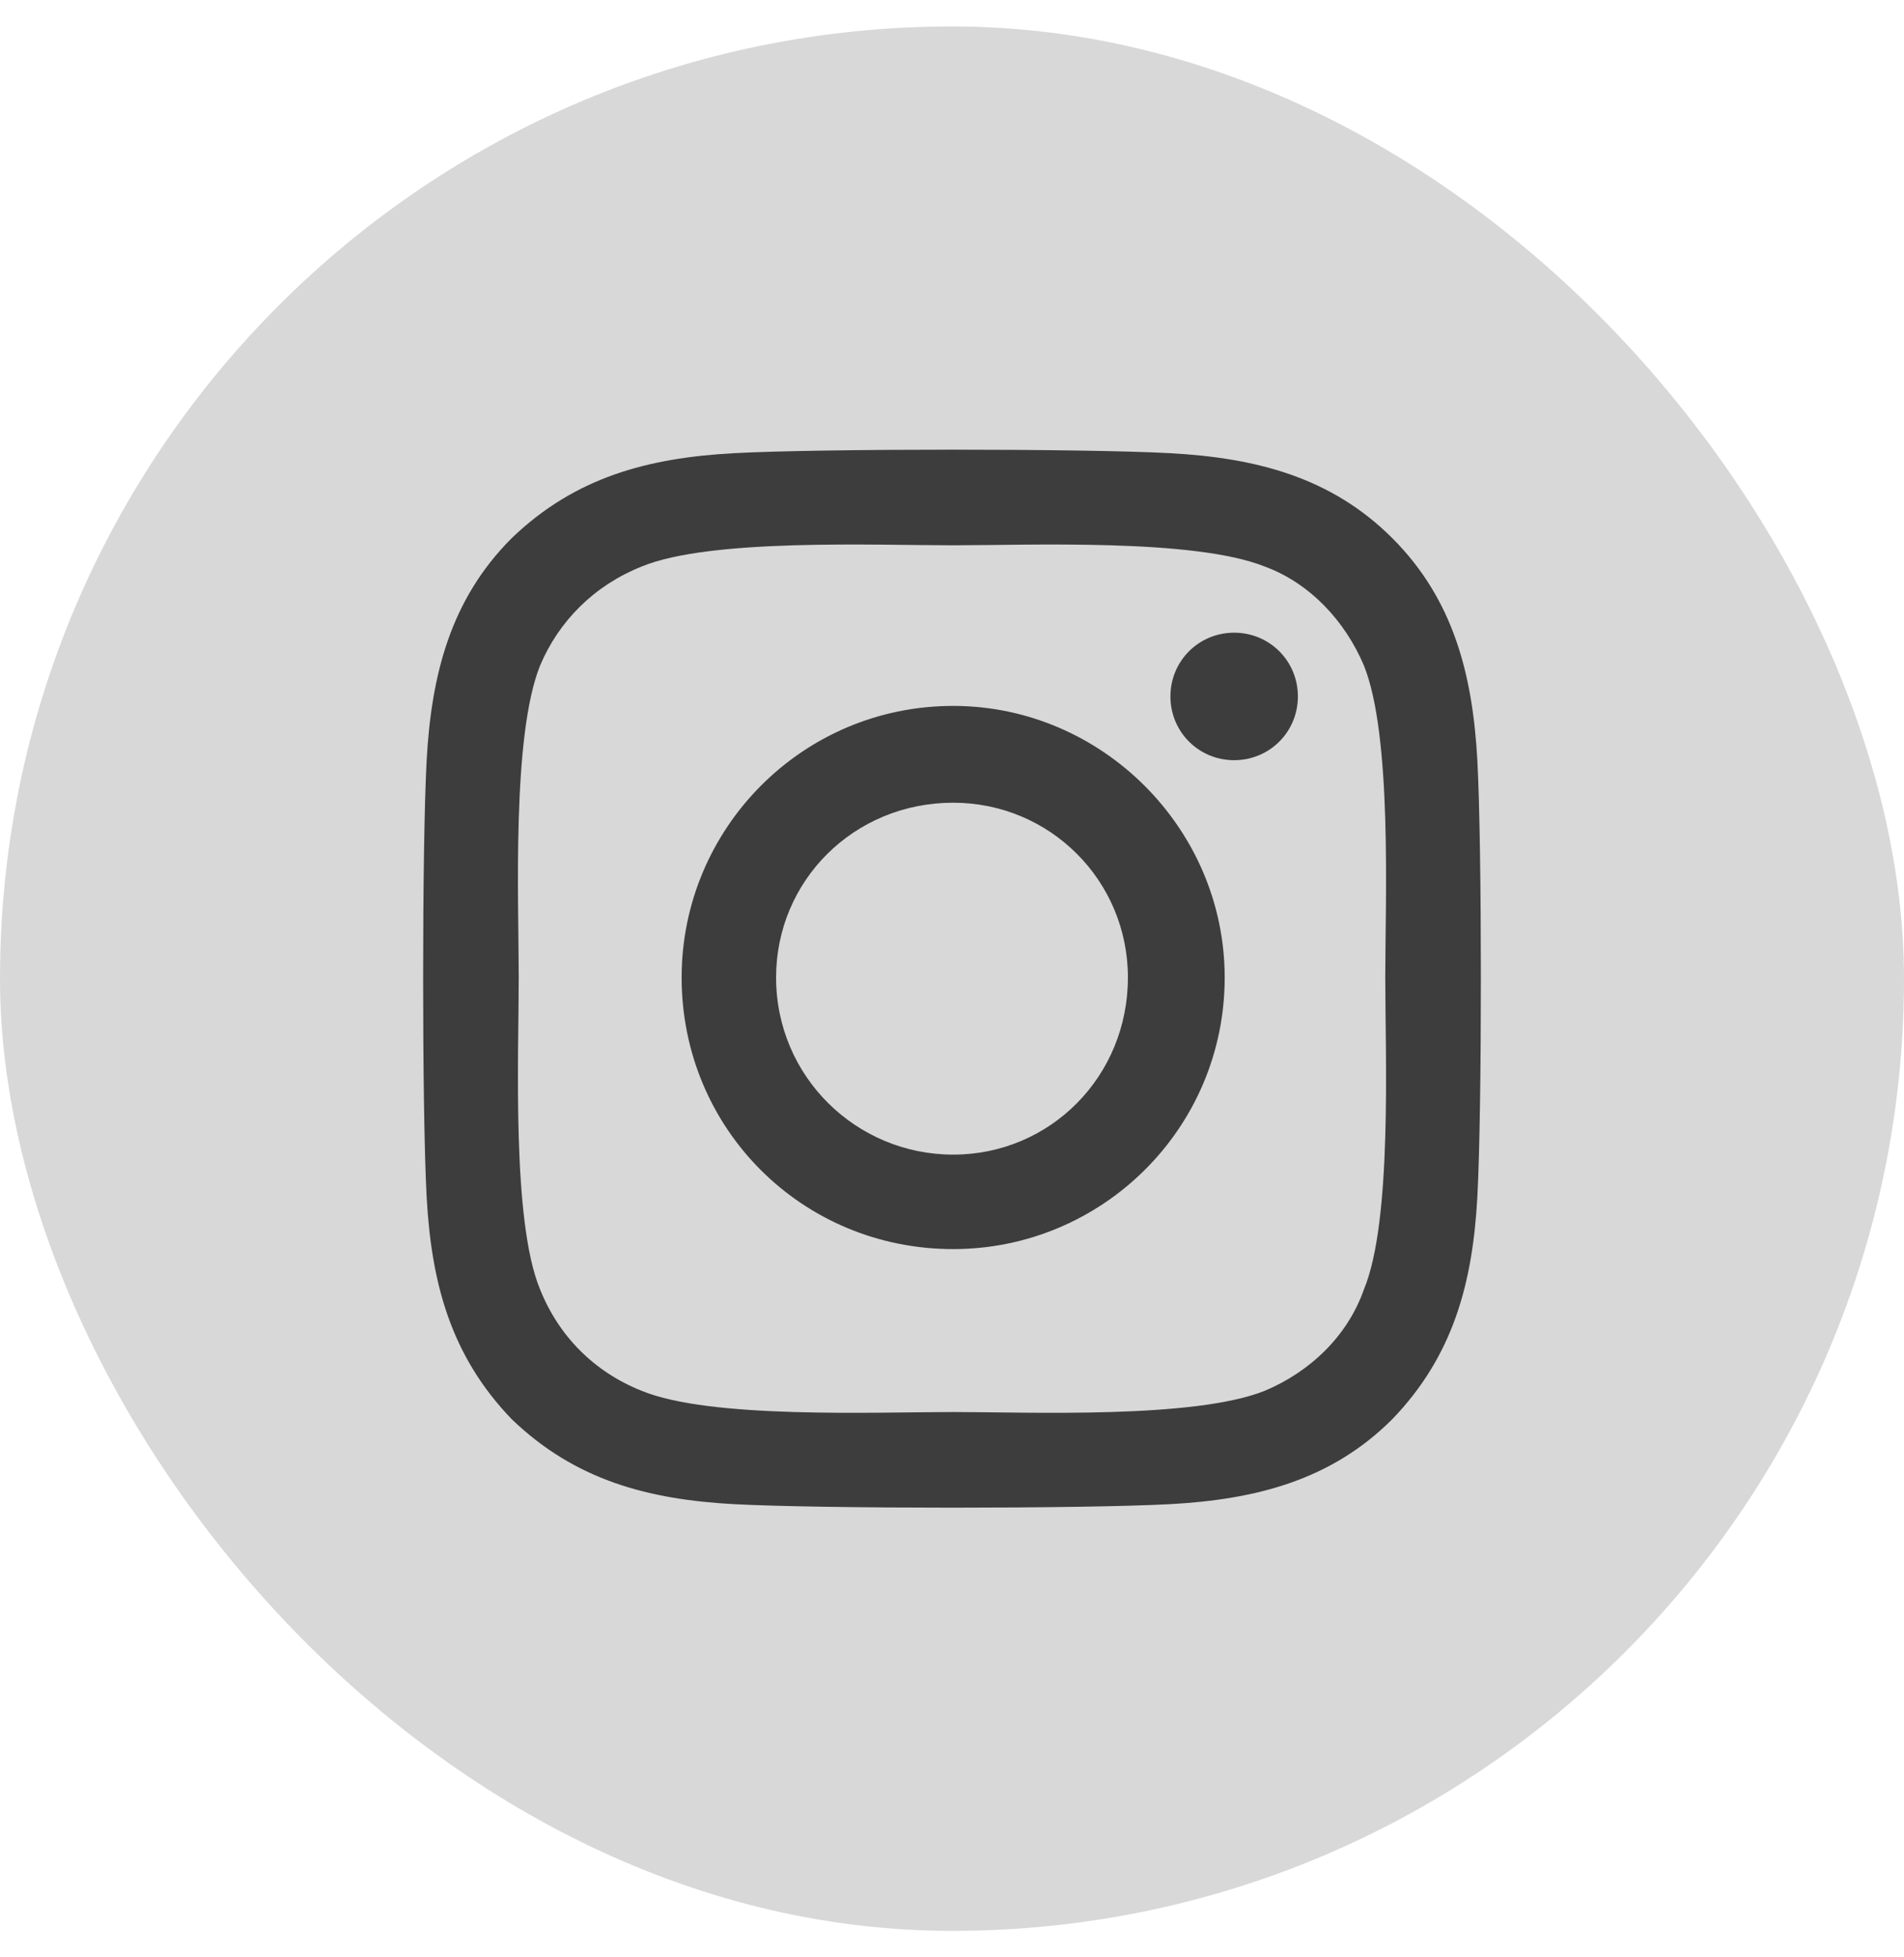
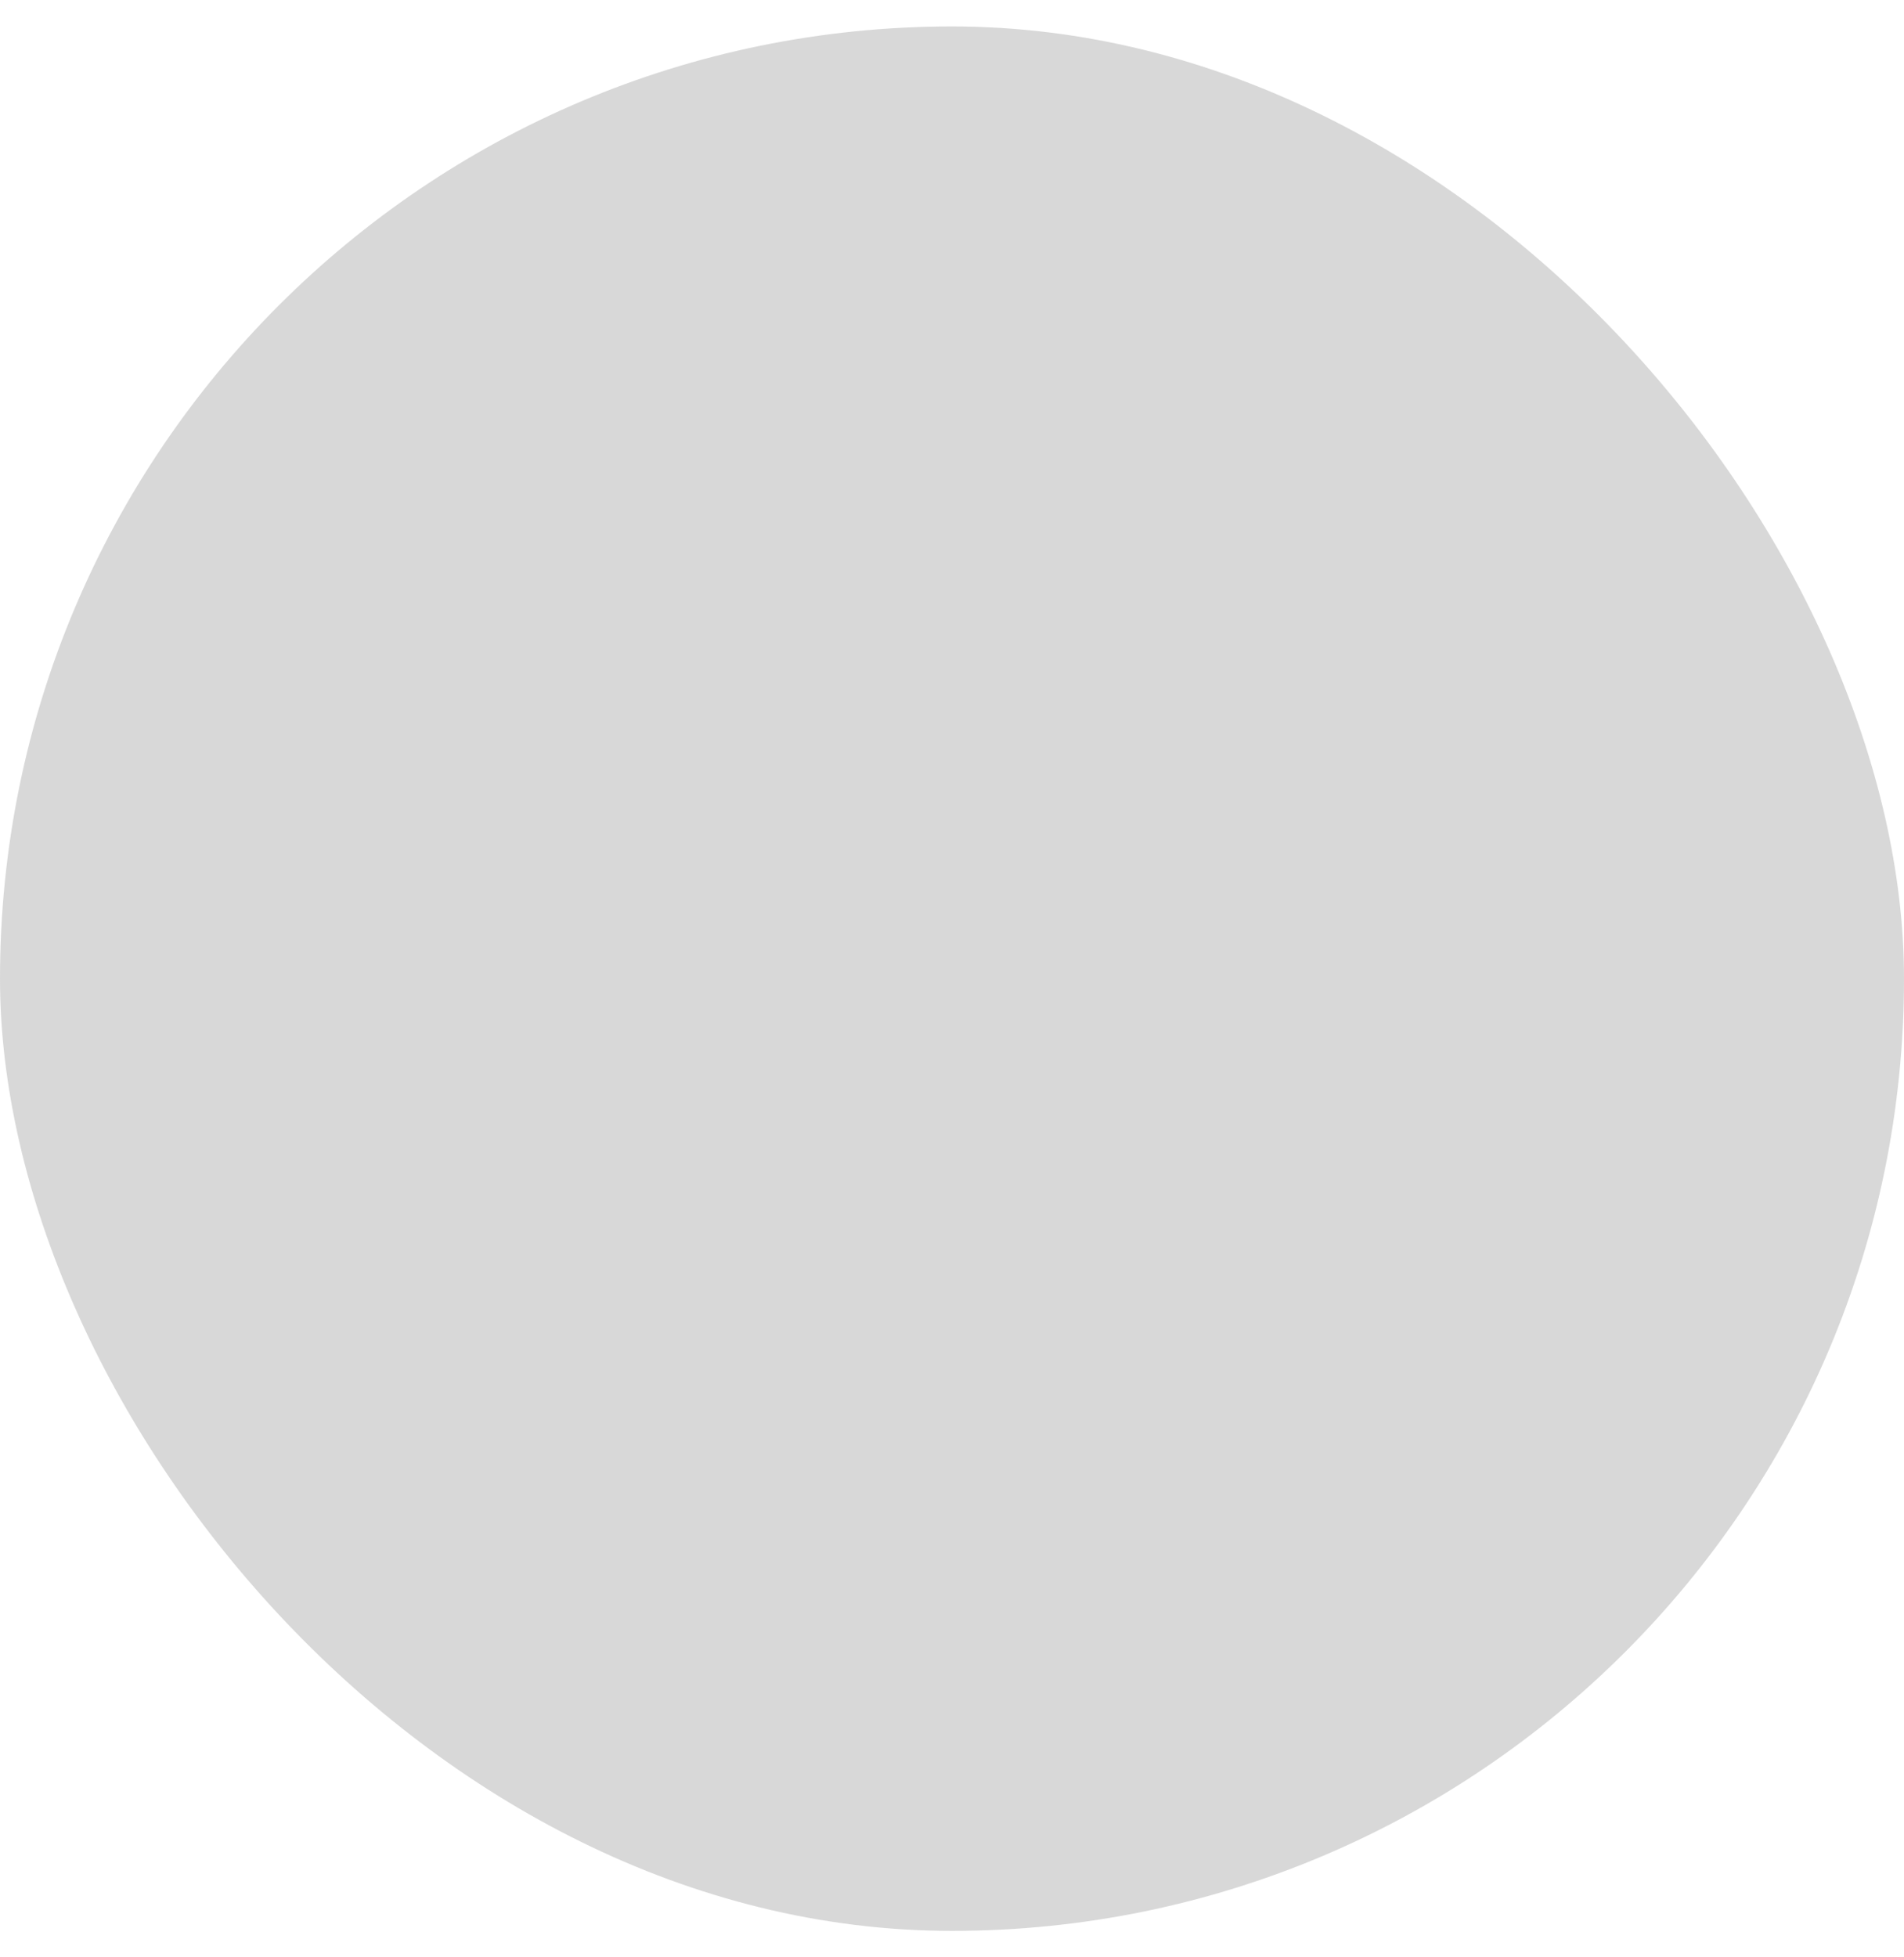
<svg xmlns="http://www.w3.org/2000/svg" width="36" height="37" viewBox="0 0 36 37" fill="none">
  <g id="insta">
    <rect y="0.5" width="36" height="36" rx="18" fill="#3D3D3D" fill-opacity="0.2" />
-     <path id="ï- ­" d="M18.022 13.344C15.165 13.344 12.888 15.665 12.888 18.478C12.888 21.335 15.165 23.612 18.022 23.612C20.835 23.612 23.156 21.335 23.156 18.478C23.156 15.665 20.835 13.344 18.022 13.344ZM18.022 21.826C16.192 21.826 14.674 20.353 14.674 18.478C14.674 16.647 16.147 15.174 18.022 15.174C19.853 15.174 21.326 16.647 21.326 18.478C21.326 20.353 19.853 21.826 18.022 21.826ZM24.54 13.165C24.54 12.495 24.005 11.96 23.335 11.96C22.665 11.96 22.13 12.495 22.13 13.165C22.13 13.835 22.665 14.37 23.335 14.37C24.005 14.37 24.54 13.835 24.54 13.165ZM27.933 14.37C27.844 12.763 27.487 11.335 26.326 10.174C25.165 9.013 23.737 8.656 22.13 8.567C20.478 8.478 15.522 8.478 13.87 8.567C12.263 8.656 10.88 9.013 9.674 10.174C8.513 11.335 8.156 12.763 8.067 14.37C7.978 16.022 7.978 20.978 8.067 22.63C8.156 24.237 8.513 25.62 9.674 26.826C10.88 27.987 12.263 28.344 13.87 28.433C15.522 28.522 20.478 28.522 22.13 28.433C23.737 28.344 25.165 27.987 26.326 26.826C27.487 25.62 27.844 24.237 27.933 22.63C28.022 20.978 28.022 16.022 27.933 14.37ZM25.79 24.37C25.478 25.263 24.763 25.933 23.915 26.29C22.576 26.826 19.451 26.692 18.022 26.692C16.549 26.692 13.424 26.826 12.13 26.29C11.237 25.933 10.567 25.263 10.21 24.37C9.674 23.076 9.808 19.951 9.808 18.478C9.808 17.049 9.674 13.924 10.21 12.585C10.567 11.737 11.237 11.067 12.13 10.71C13.424 10.174 16.549 10.308 18.022 10.308C19.451 10.308 22.576 10.174 23.915 10.71C24.763 11.022 25.433 11.737 25.79 12.585C26.326 13.924 26.192 17.049 26.192 18.478C26.192 19.951 26.326 23.076 25.79 24.37Z" fill="#3D3D3D" />
  </g>
</svg>